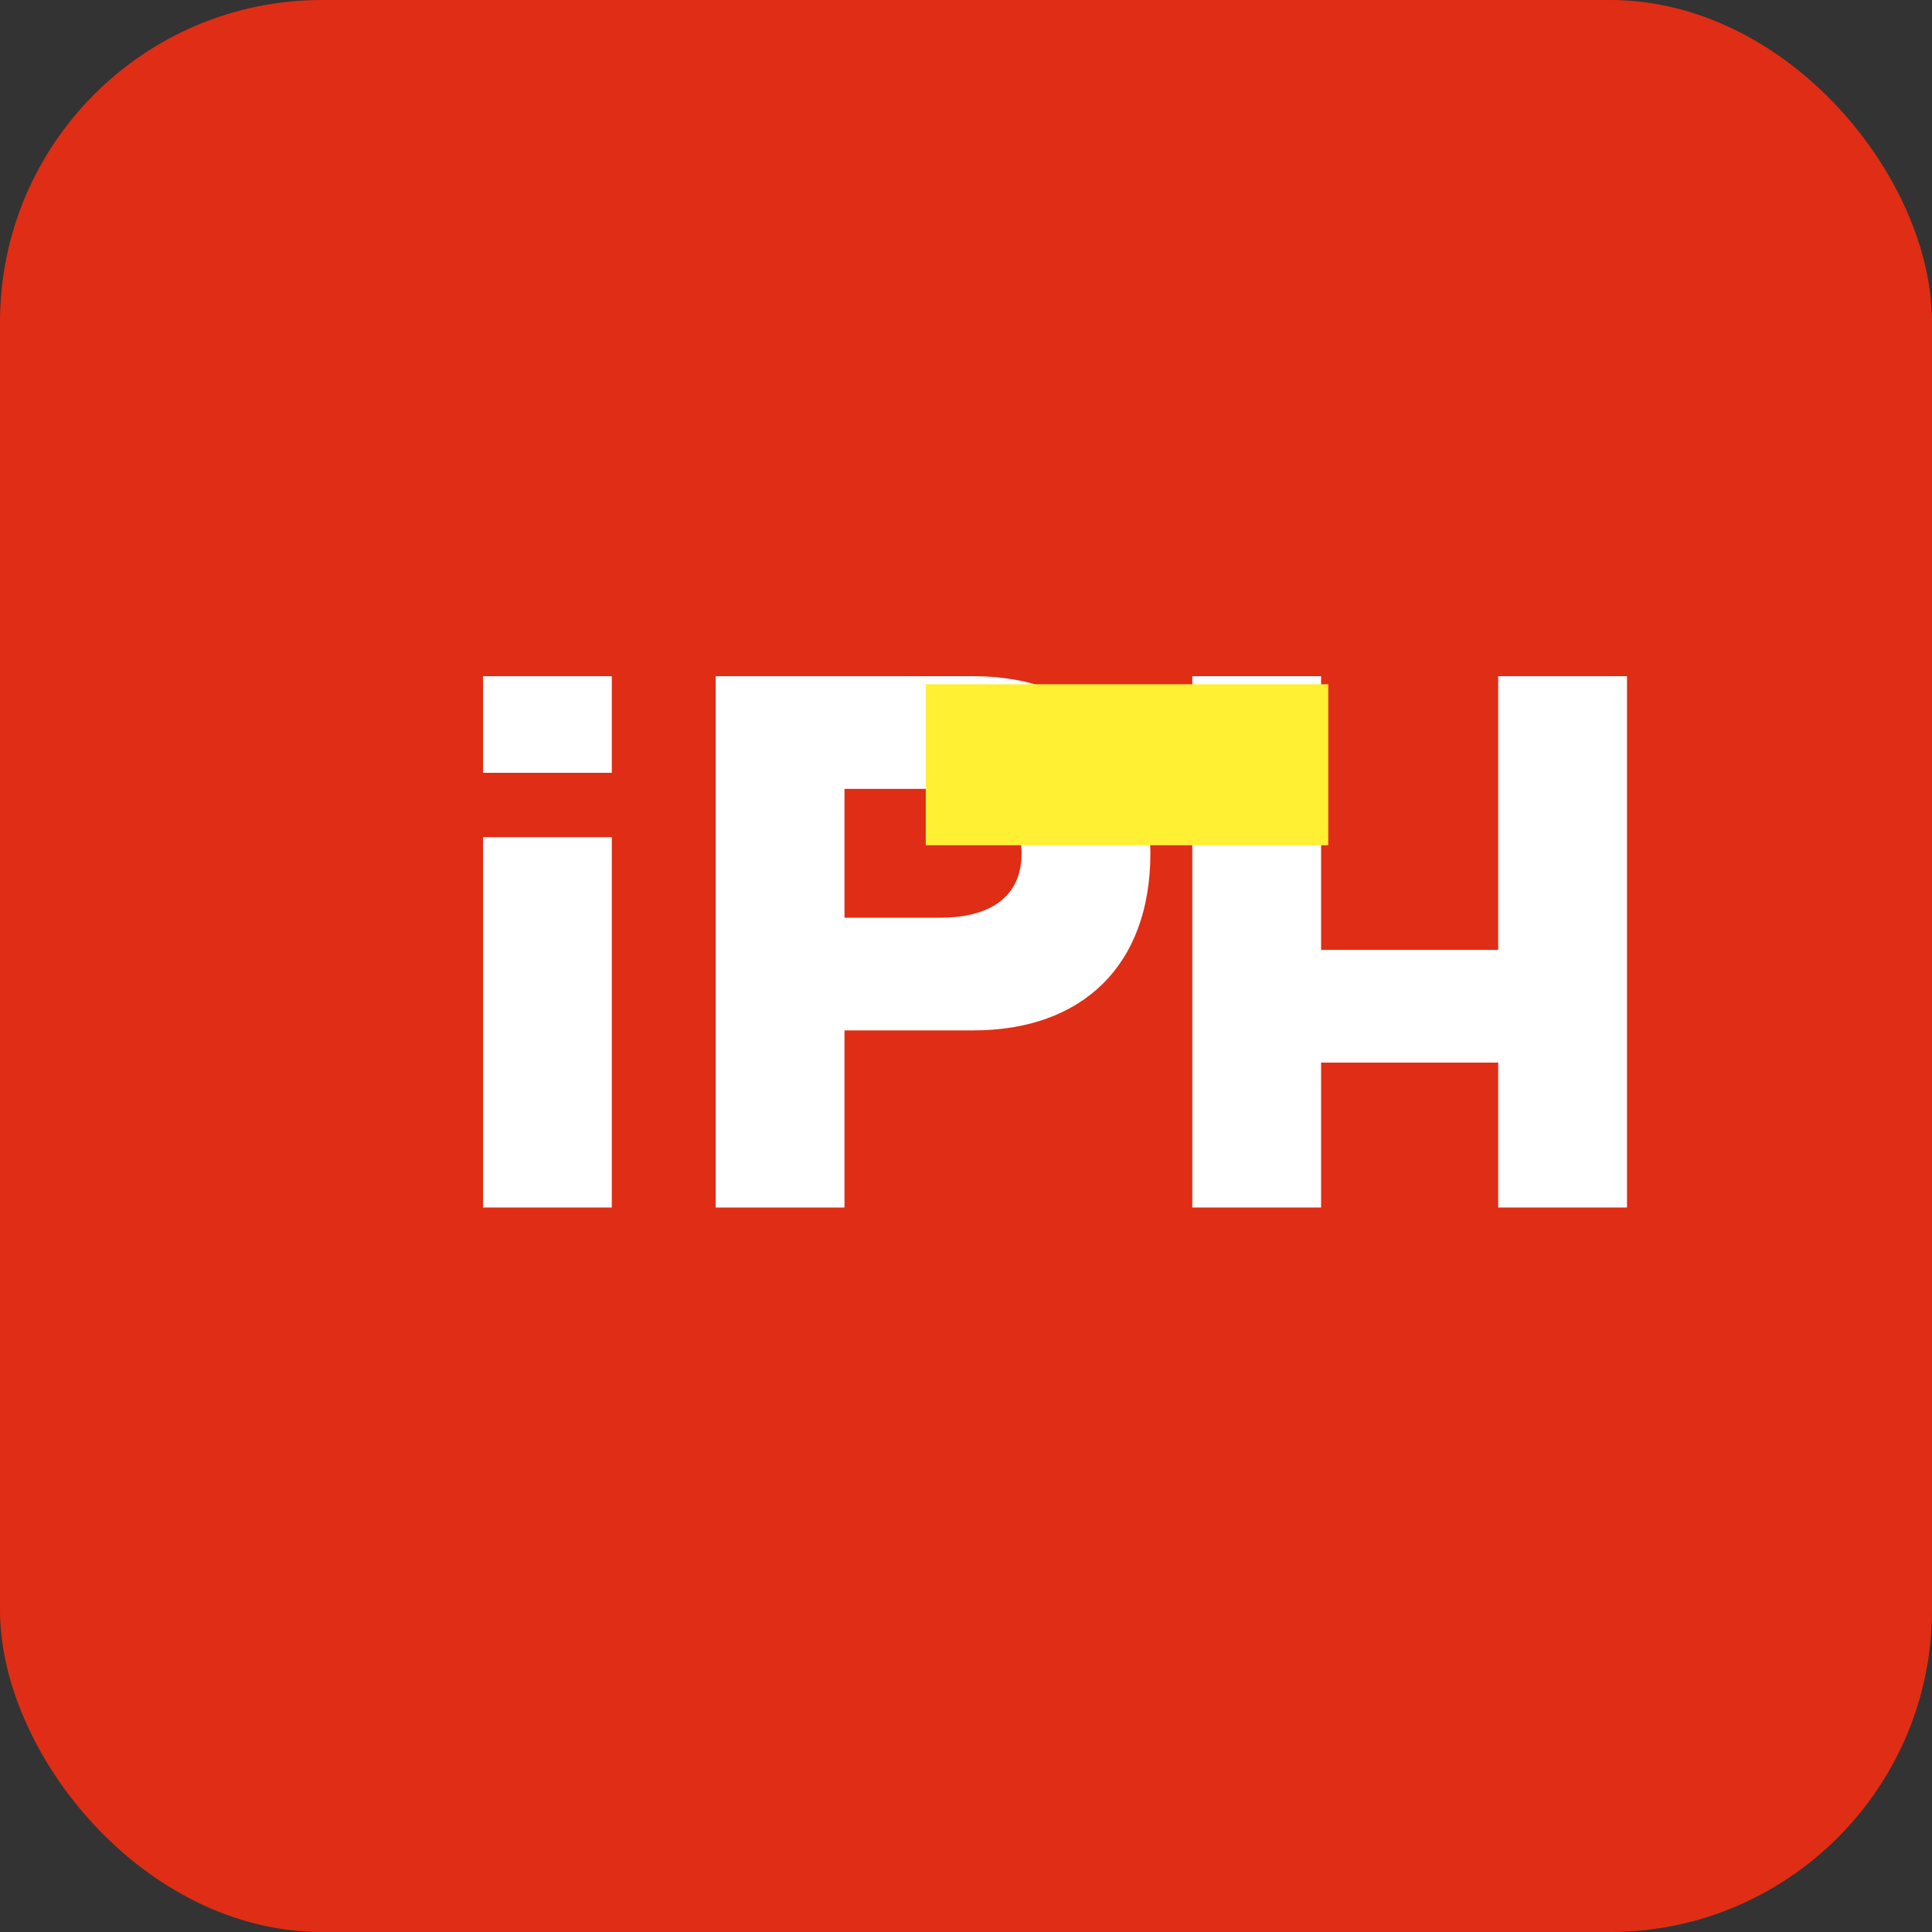
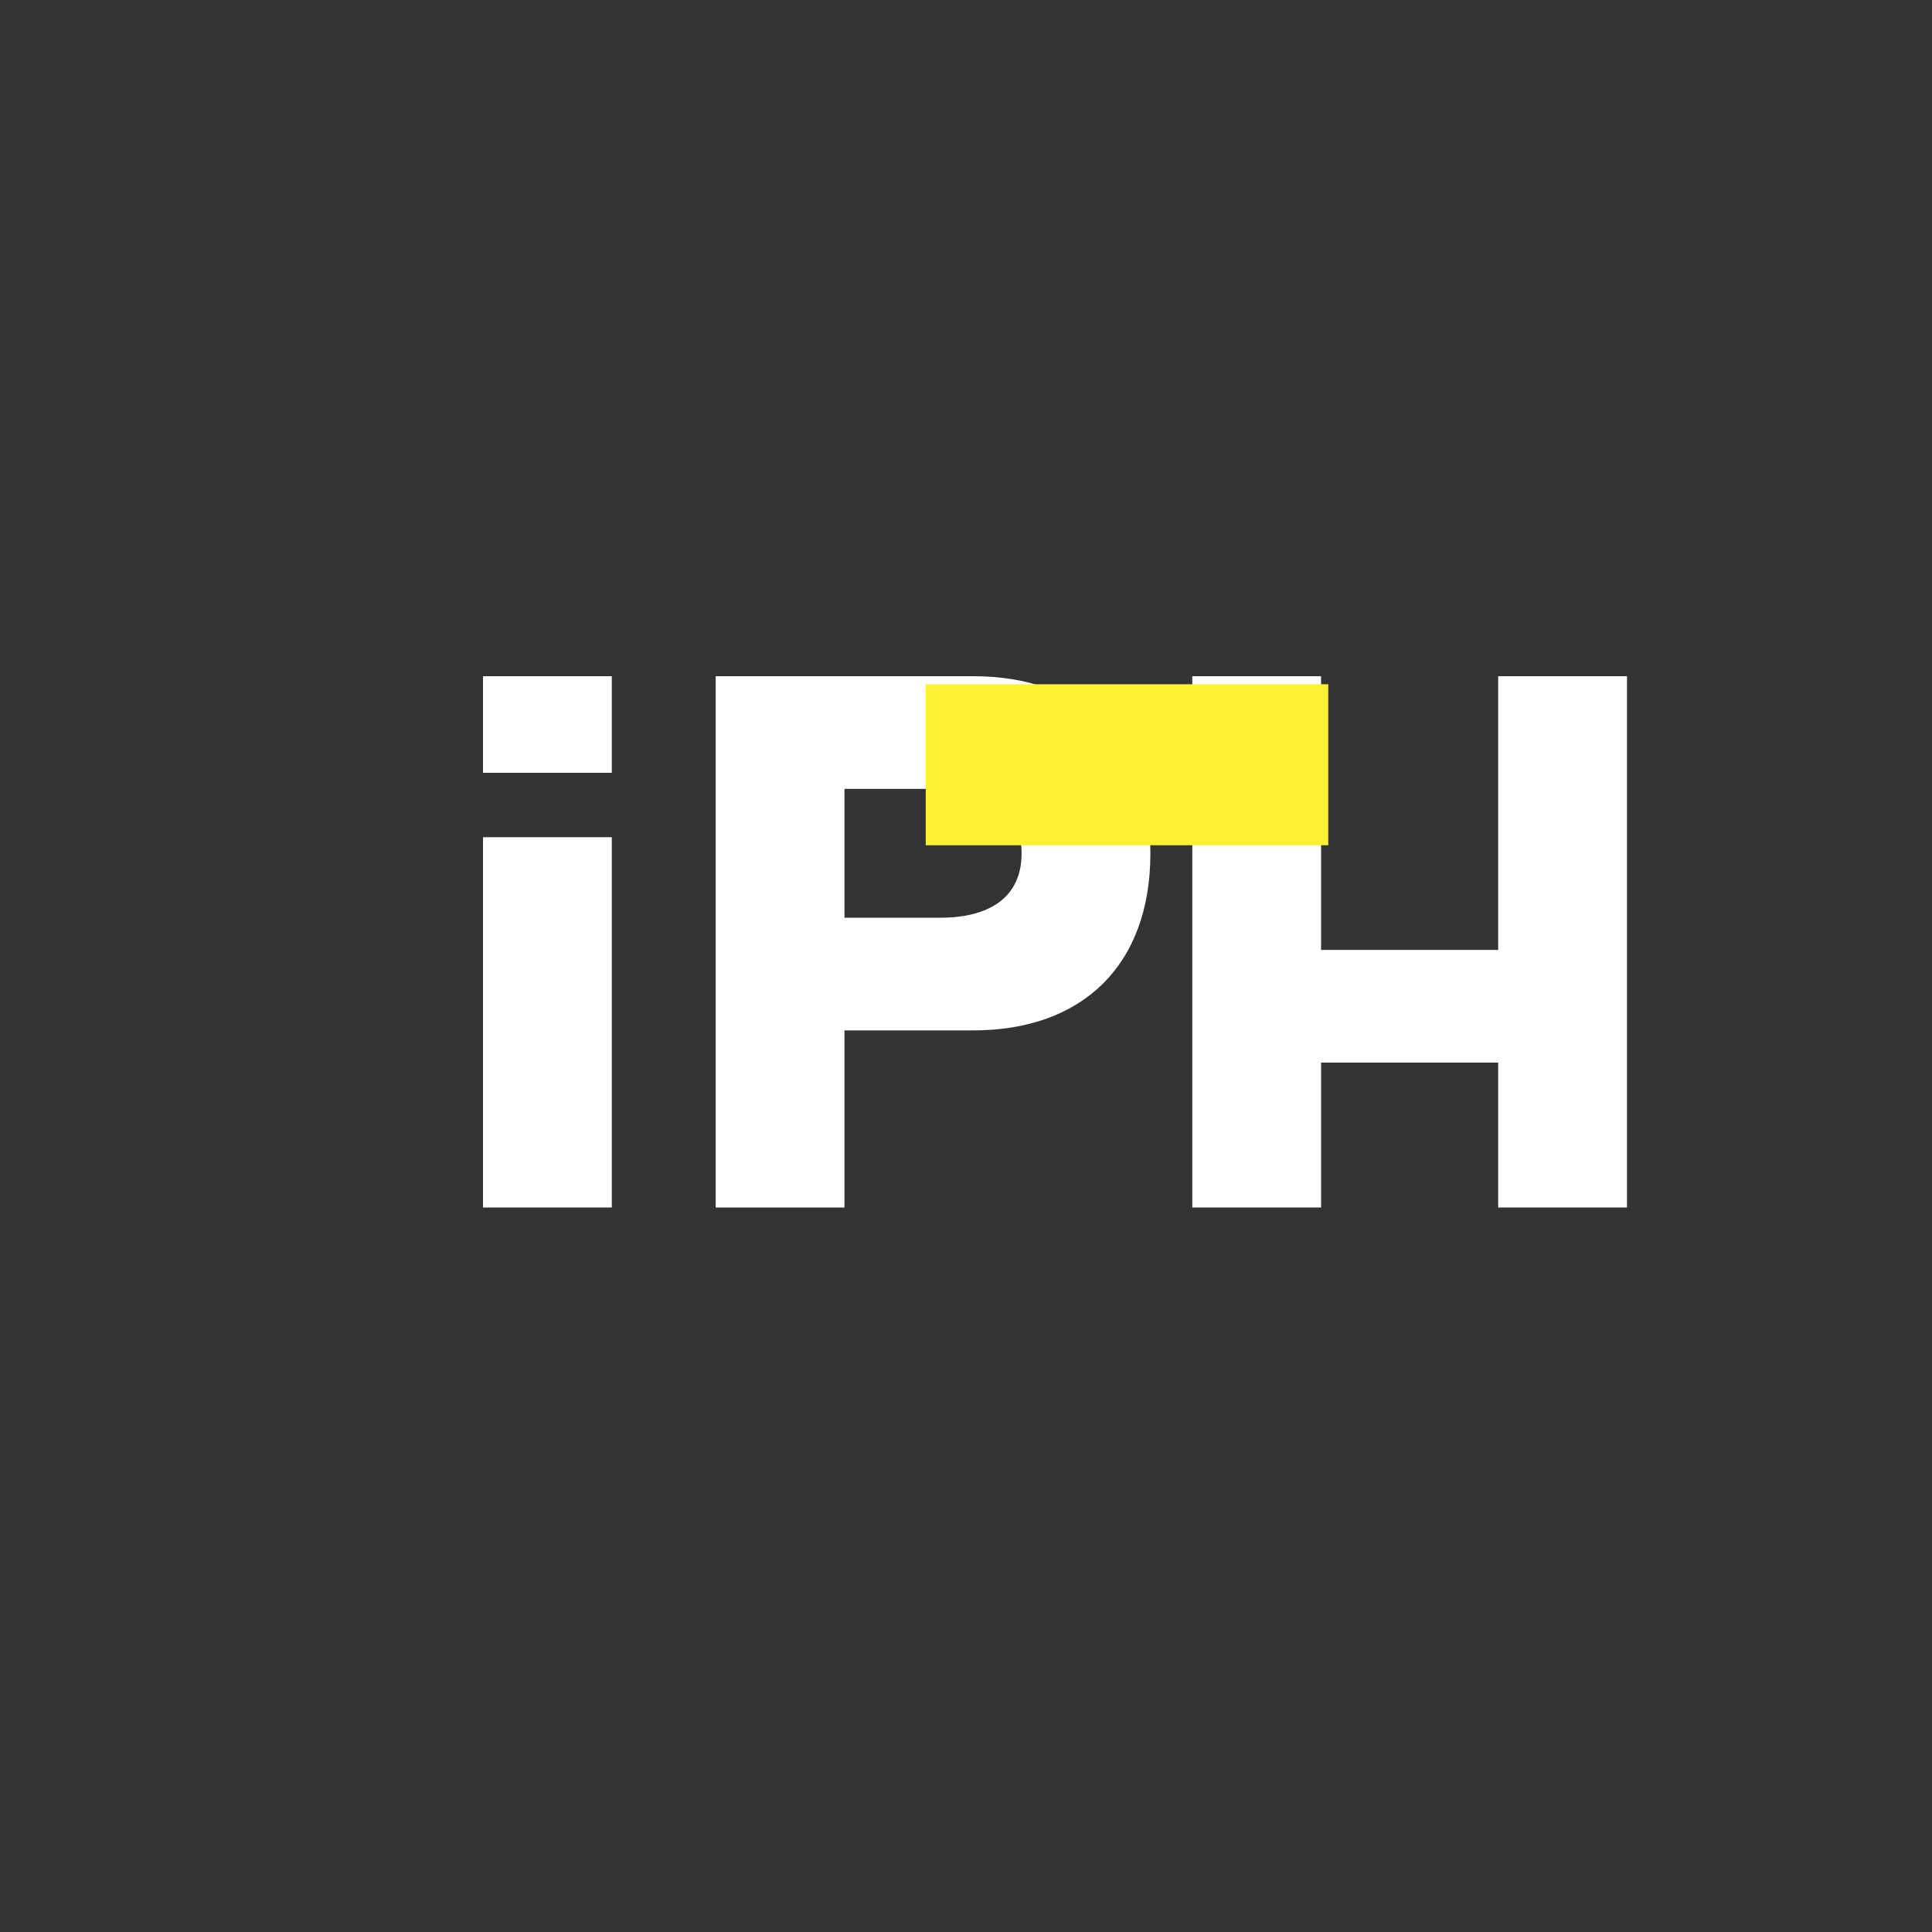
<svg xmlns="http://www.w3.org/2000/svg" width="48" height="48" viewBox="0 0 48 48" fill="none">
  <rect x="0" y="0" width="48" height="48" fill="#333333" stroke="none" />
-   <rect width="48" height="48" rx="8" fill="#E02D15" />
  <path d="M12 20.8V30H15.2V20.8H12ZM12 16.8H15.2V19.2H12V16.8Z" fill="white" />
  <path d="M17.781 16.8V30H20.981V25.6H24.181C26.873 25.6 28.581 24 28.581 21.2C28.581 18.4 26.873 16.8 24.181 16.8H17.781ZM20.981 19.6H23.381C24.342 19.6 25.381 19.943 25.381 21.2C25.381 22.457 24.342 22.8 23.381 22.8H20.981V19.6Z" fill="white" />
  <path d="M29.622 16.8H32.822V23.6H37.222V16.8H40.422V30H37.222V26.4H32.822V30H29.622V16.8Z" fill="white" />
  <rect x="23" y="17" width="10" height="4" fill="#FFF033" />
</svg>